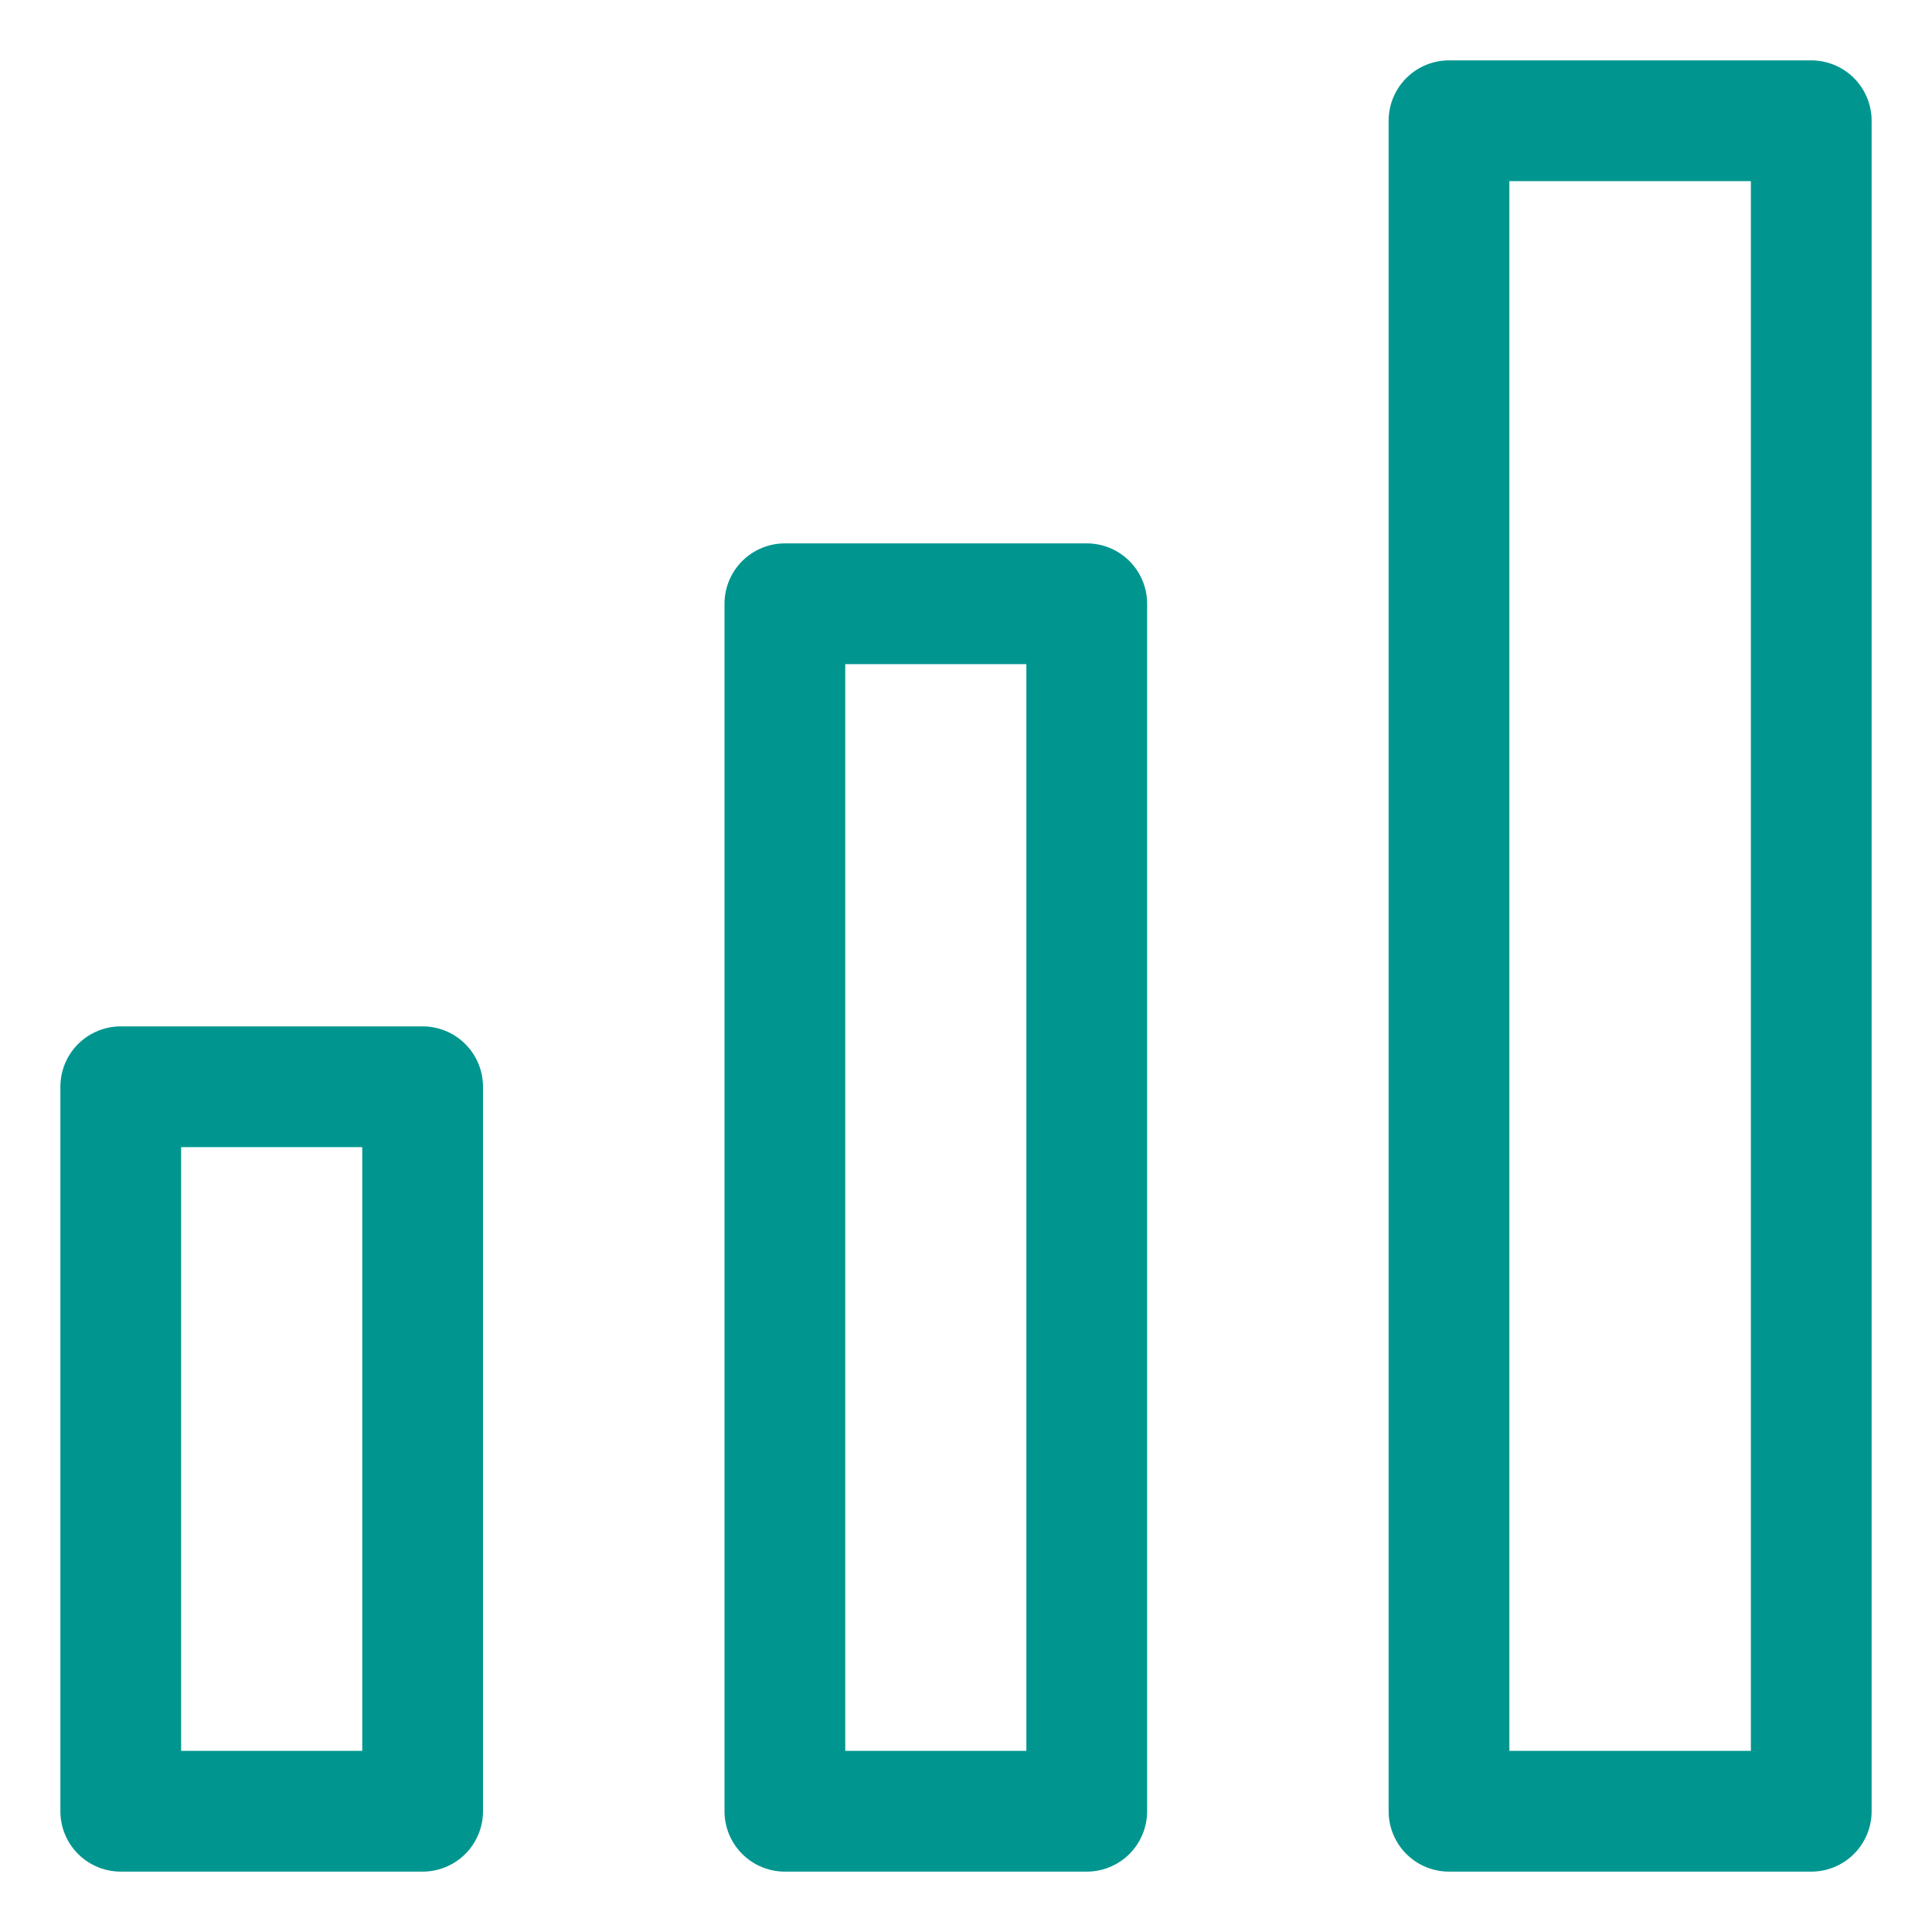
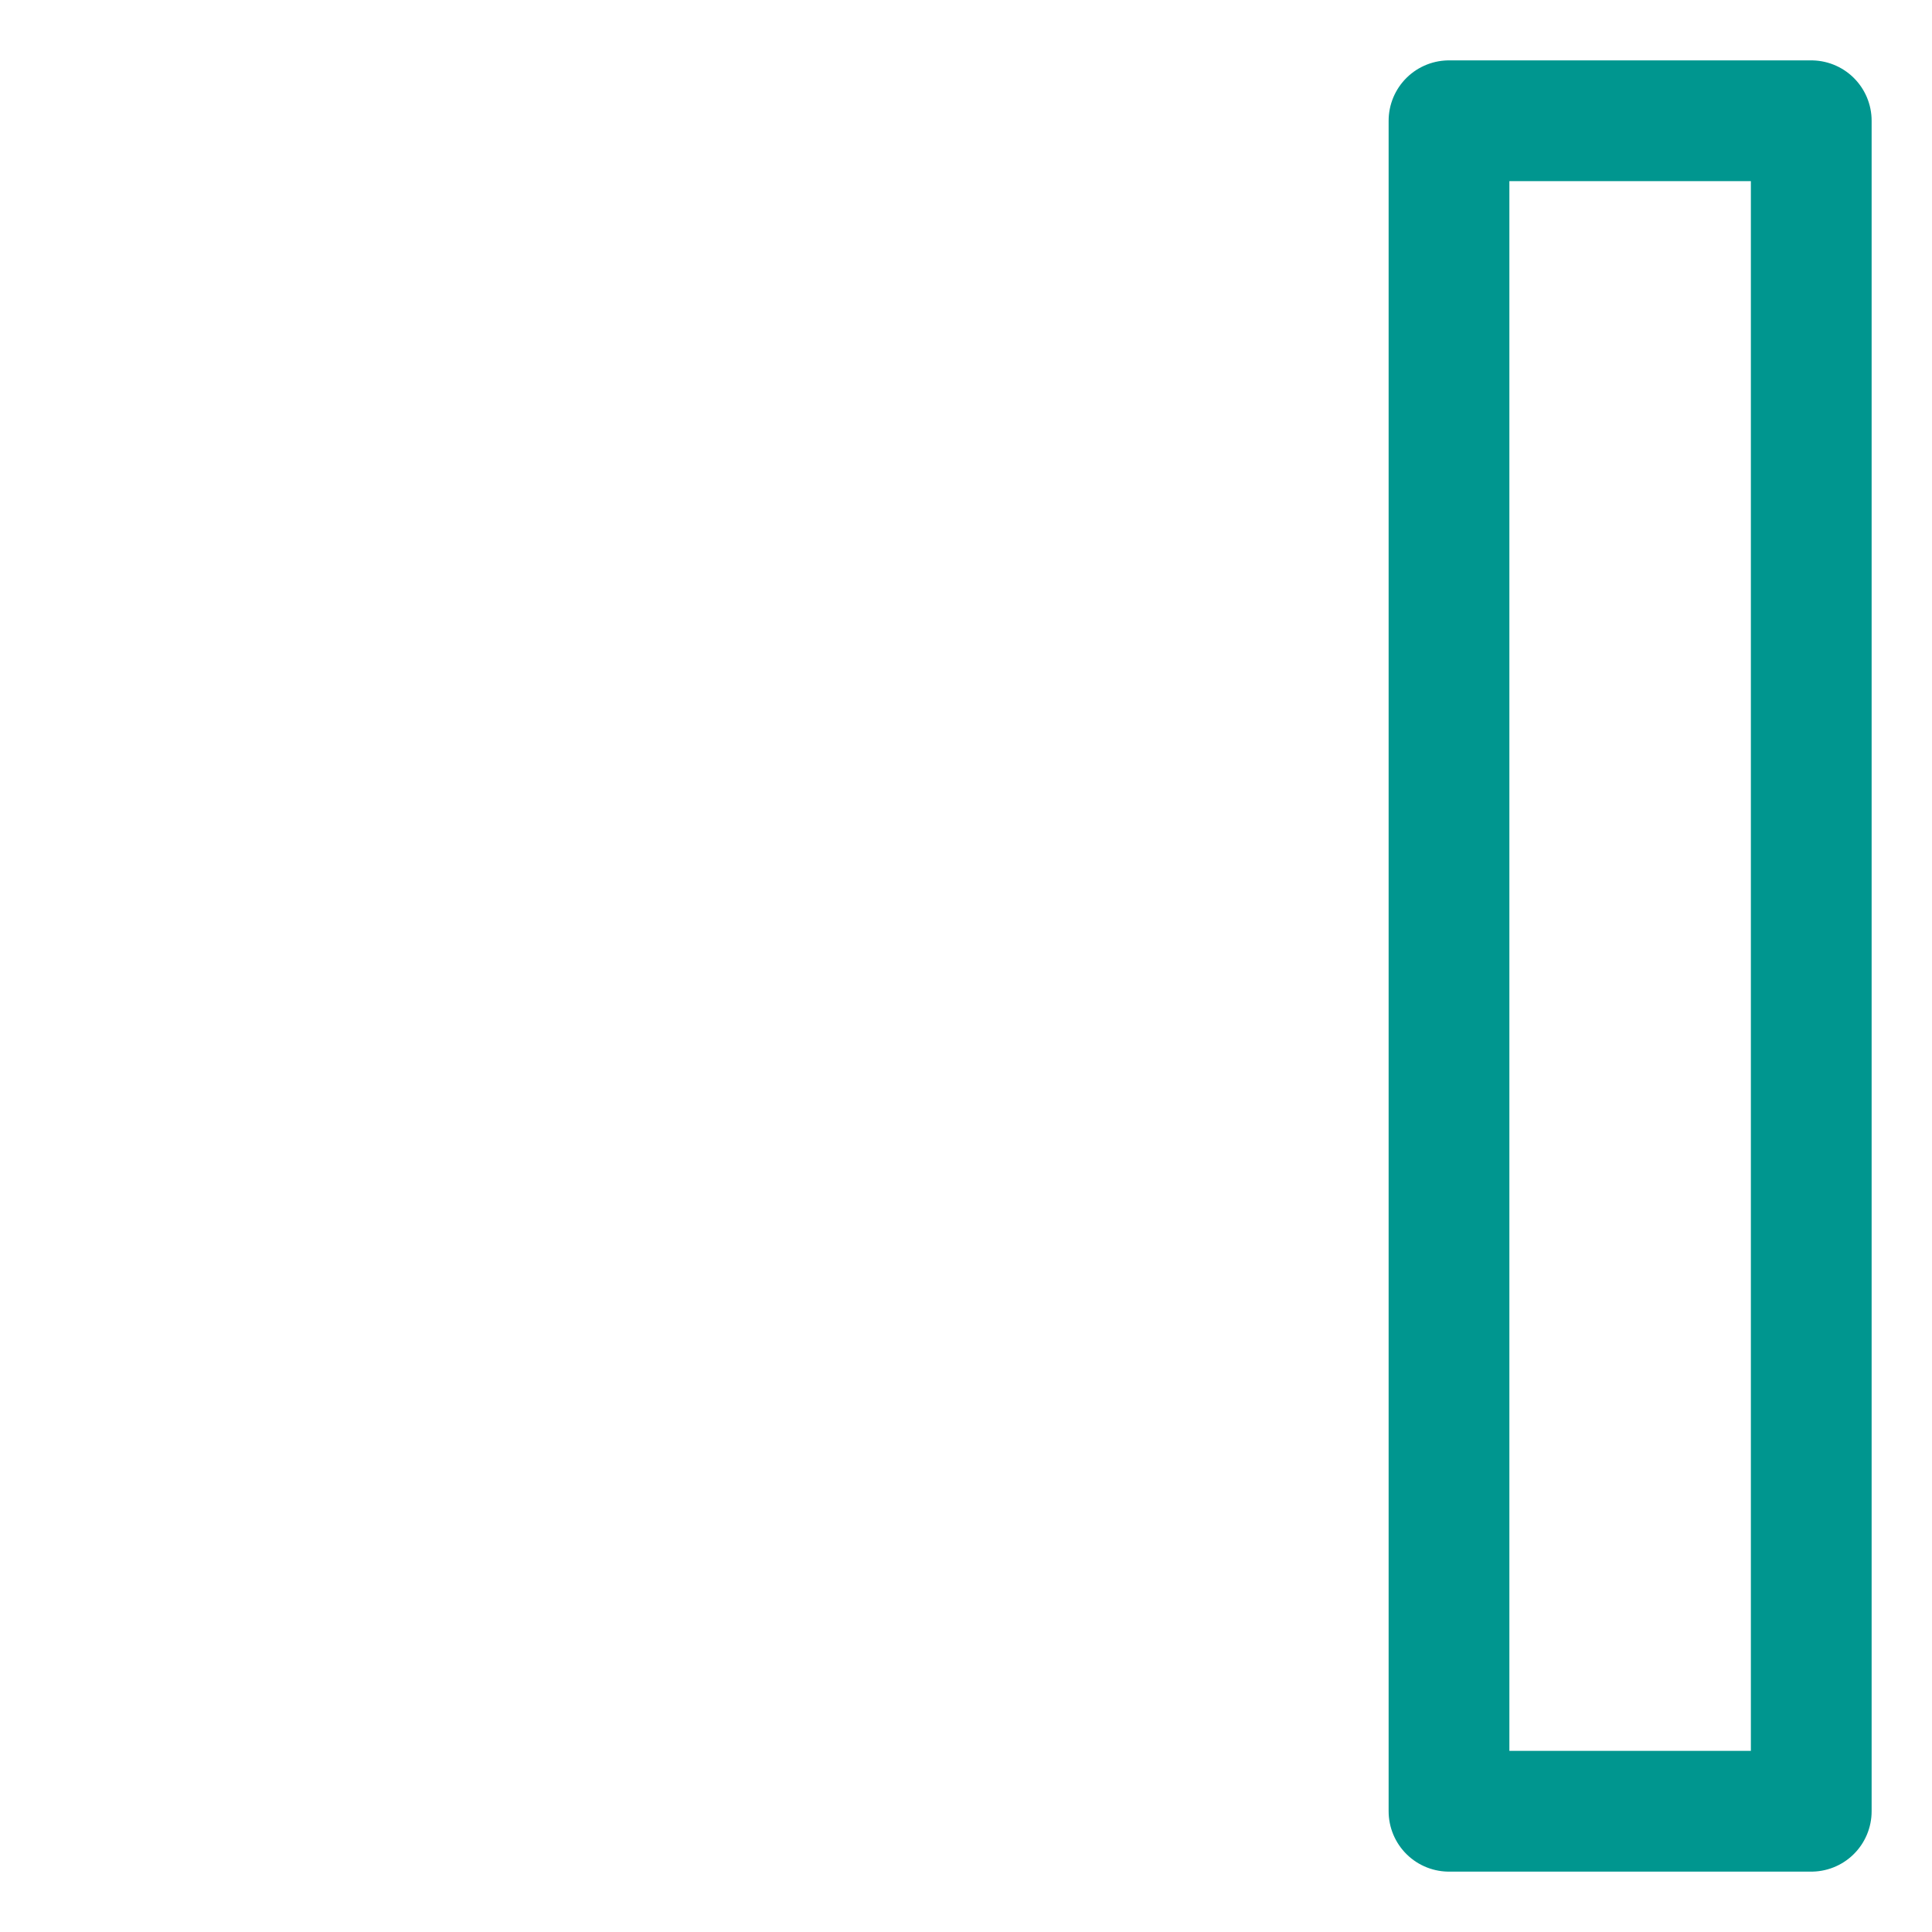
<svg xmlns="http://www.w3.org/2000/svg" version="1.1" id="Layer_1" x="0px" y="0px" viewBox="0 0 32 32" style="enable-background:new 0 0 32 32;" xml:space="preserve">
  <style type="text/css">
	.st0{fill:none;stroke:#002C77;stroke-width:2;stroke-linecap:round;stroke-linejoin:round;stroke-miterlimit:10;}
</style>
  <g>
-     <rect x="2" y="18" class="st0" width="5" height="12" style="stroke: #00968f;" />
-     <rect x="13" y="10" class="st0" width="5" height="20" style="stroke: #00968f;" />
    <rect x="24" y="2" class="st0" width="6" height="28" style="stroke: #00968f;" />
  </g>
</svg>